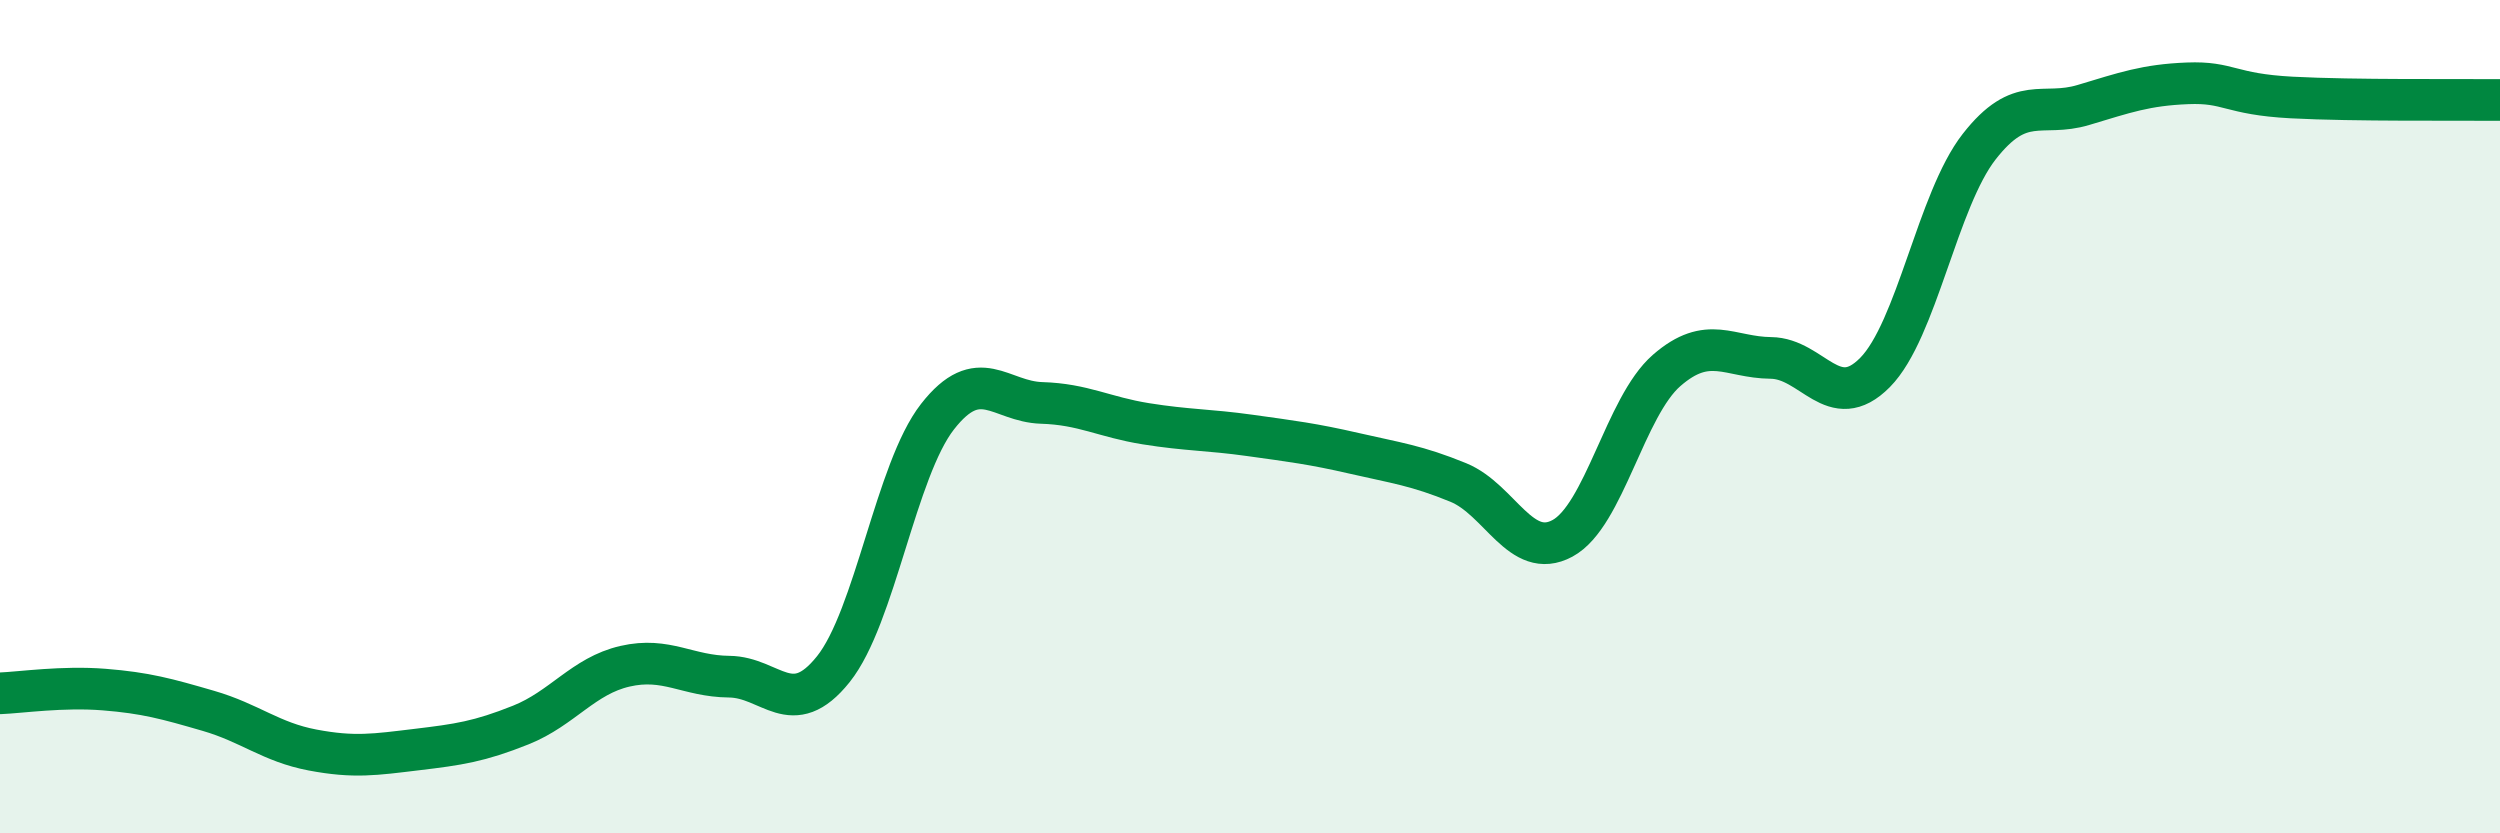
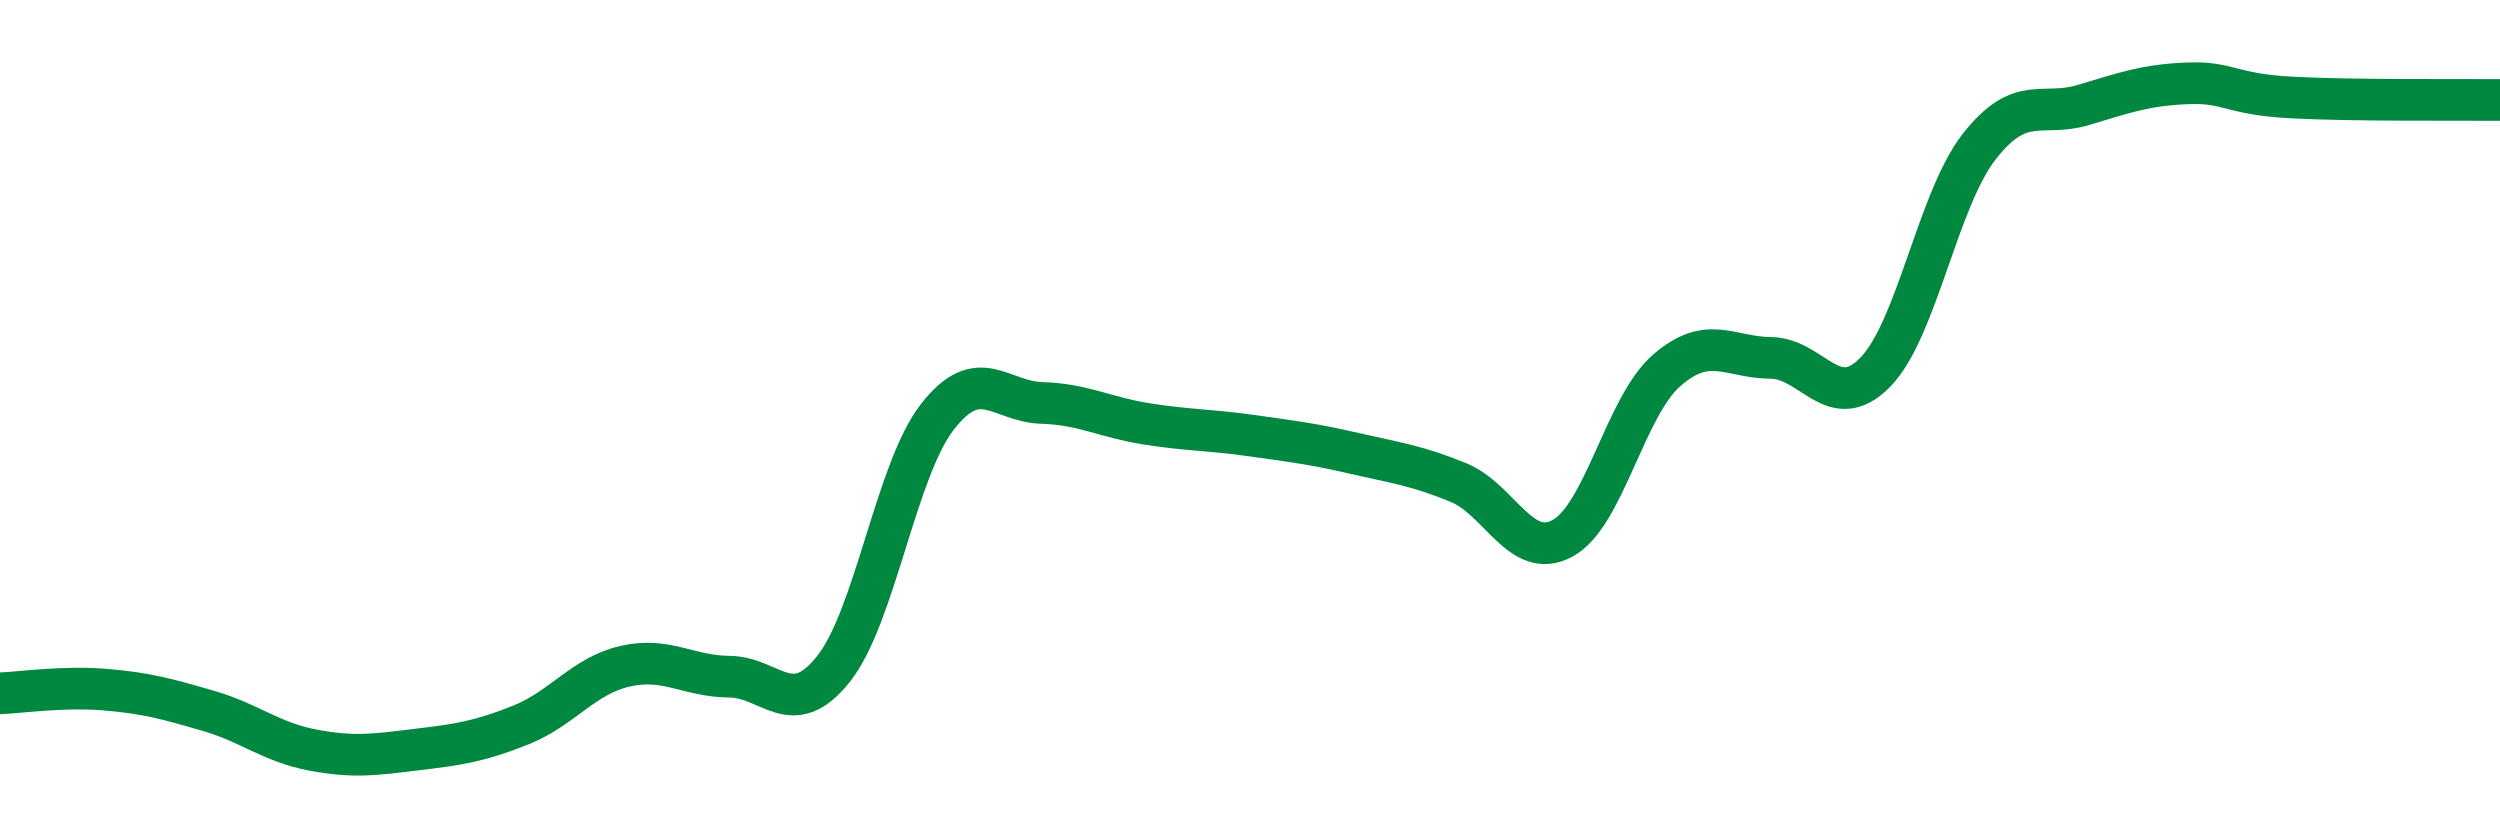
<svg xmlns="http://www.w3.org/2000/svg" width="60" height="20" viewBox="0 0 60 20">
-   <path d="M 0,16.64 C 0.5,16.62 1.5,16.47 2.5,16.55 C 3.5,16.63 4,16.77 5,17.06 C 6,17.35 6.5,17.81 7.5,18 C 8.5,18.19 9,18.11 10,17.99 C 11,17.87 11.5,17.8 12.5,17.4 C 13.5,17 14,16.22 15,15.99 C 16,15.76 16.5,16.23 17.5,16.24 C 18.5,16.25 19,17.31 20,16.06 C 21,14.81 21.5,11.28 22.5,10 C 23.5,8.72 24,9.64 25,9.67 C 26,9.7 26.5,10.01 27.5,10.17 C 28.5,10.33 29,10.31 30,10.45 C 31,10.59 31.5,10.65 32.5,10.88 C 33.5,11.11 34,11.17 35,11.58 C 36,11.99 36.5,13.46 37.5,12.92 C 38.5,12.38 39,9.76 40,8.89 C 41,8.02 41.5,8.58 42.5,8.59 C 43.5,8.6 44,9.95 45,8.94 C 46,7.93 46.5,4.8 47.5,3.52 C 48.5,2.24 49,2.82 50,2.52 C 51,2.22 51.5,2.04 52.5,2 C 53.5,1.96 53.5,2.26 55,2.34 C 56.5,2.42 59,2.39 60,2.4L60 20L0 20Z" fill="#008740" opacity="0.1" stroke-linecap="round" stroke-linejoin="round" />
  <path d="M 0,16.64 C 0.5,16.62 1.5,16.47 2.5,16.55 C 3.5,16.63 4,16.77 5,17.06 C 6,17.35 6.5,17.81 7.5,18 C 8.5,18.19 9,18.11 10,17.99 C 11,17.87 11.5,17.8 12.5,17.4 C 13.5,17 14,16.22 15,15.99 C 16,15.76 16.5,16.23 17.5,16.24 C 18.5,16.25 19,17.31 20,16.06 C 21,14.81 21.5,11.28 22.5,10 C 23.5,8.72 24,9.64 25,9.67 C 26,9.7 26.5,10.01 27.5,10.17 C 28.5,10.33 29,10.31 30,10.45 C 31,10.59 31.5,10.65 32.5,10.88 C 33.5,11.11 34,11.17 35,11.58 C 36,11.99 36.5,13.46 37.5,12.92 C 38.5,12.38 39,9.76 40,8.89 C 41,8.02 41.5,8.58 42.5,8.59 C 43.5,8.6 44,9.95 45,8.94 C 46,7.93 46.5,4.8 47.5,3.52 C 48.5,2.24 49,2.82 50,2.52 C 51,2.22 51.5,2.04 52.5,2 C 53.5,1.96 53.5,2.26 55,2.34 C 56.5,2.42 59,2.39 60,2.4" stroke="#008740" stroke-width="1" fill="none" stroke-linecap="round" stroke-linejoin="round" />
</svg>